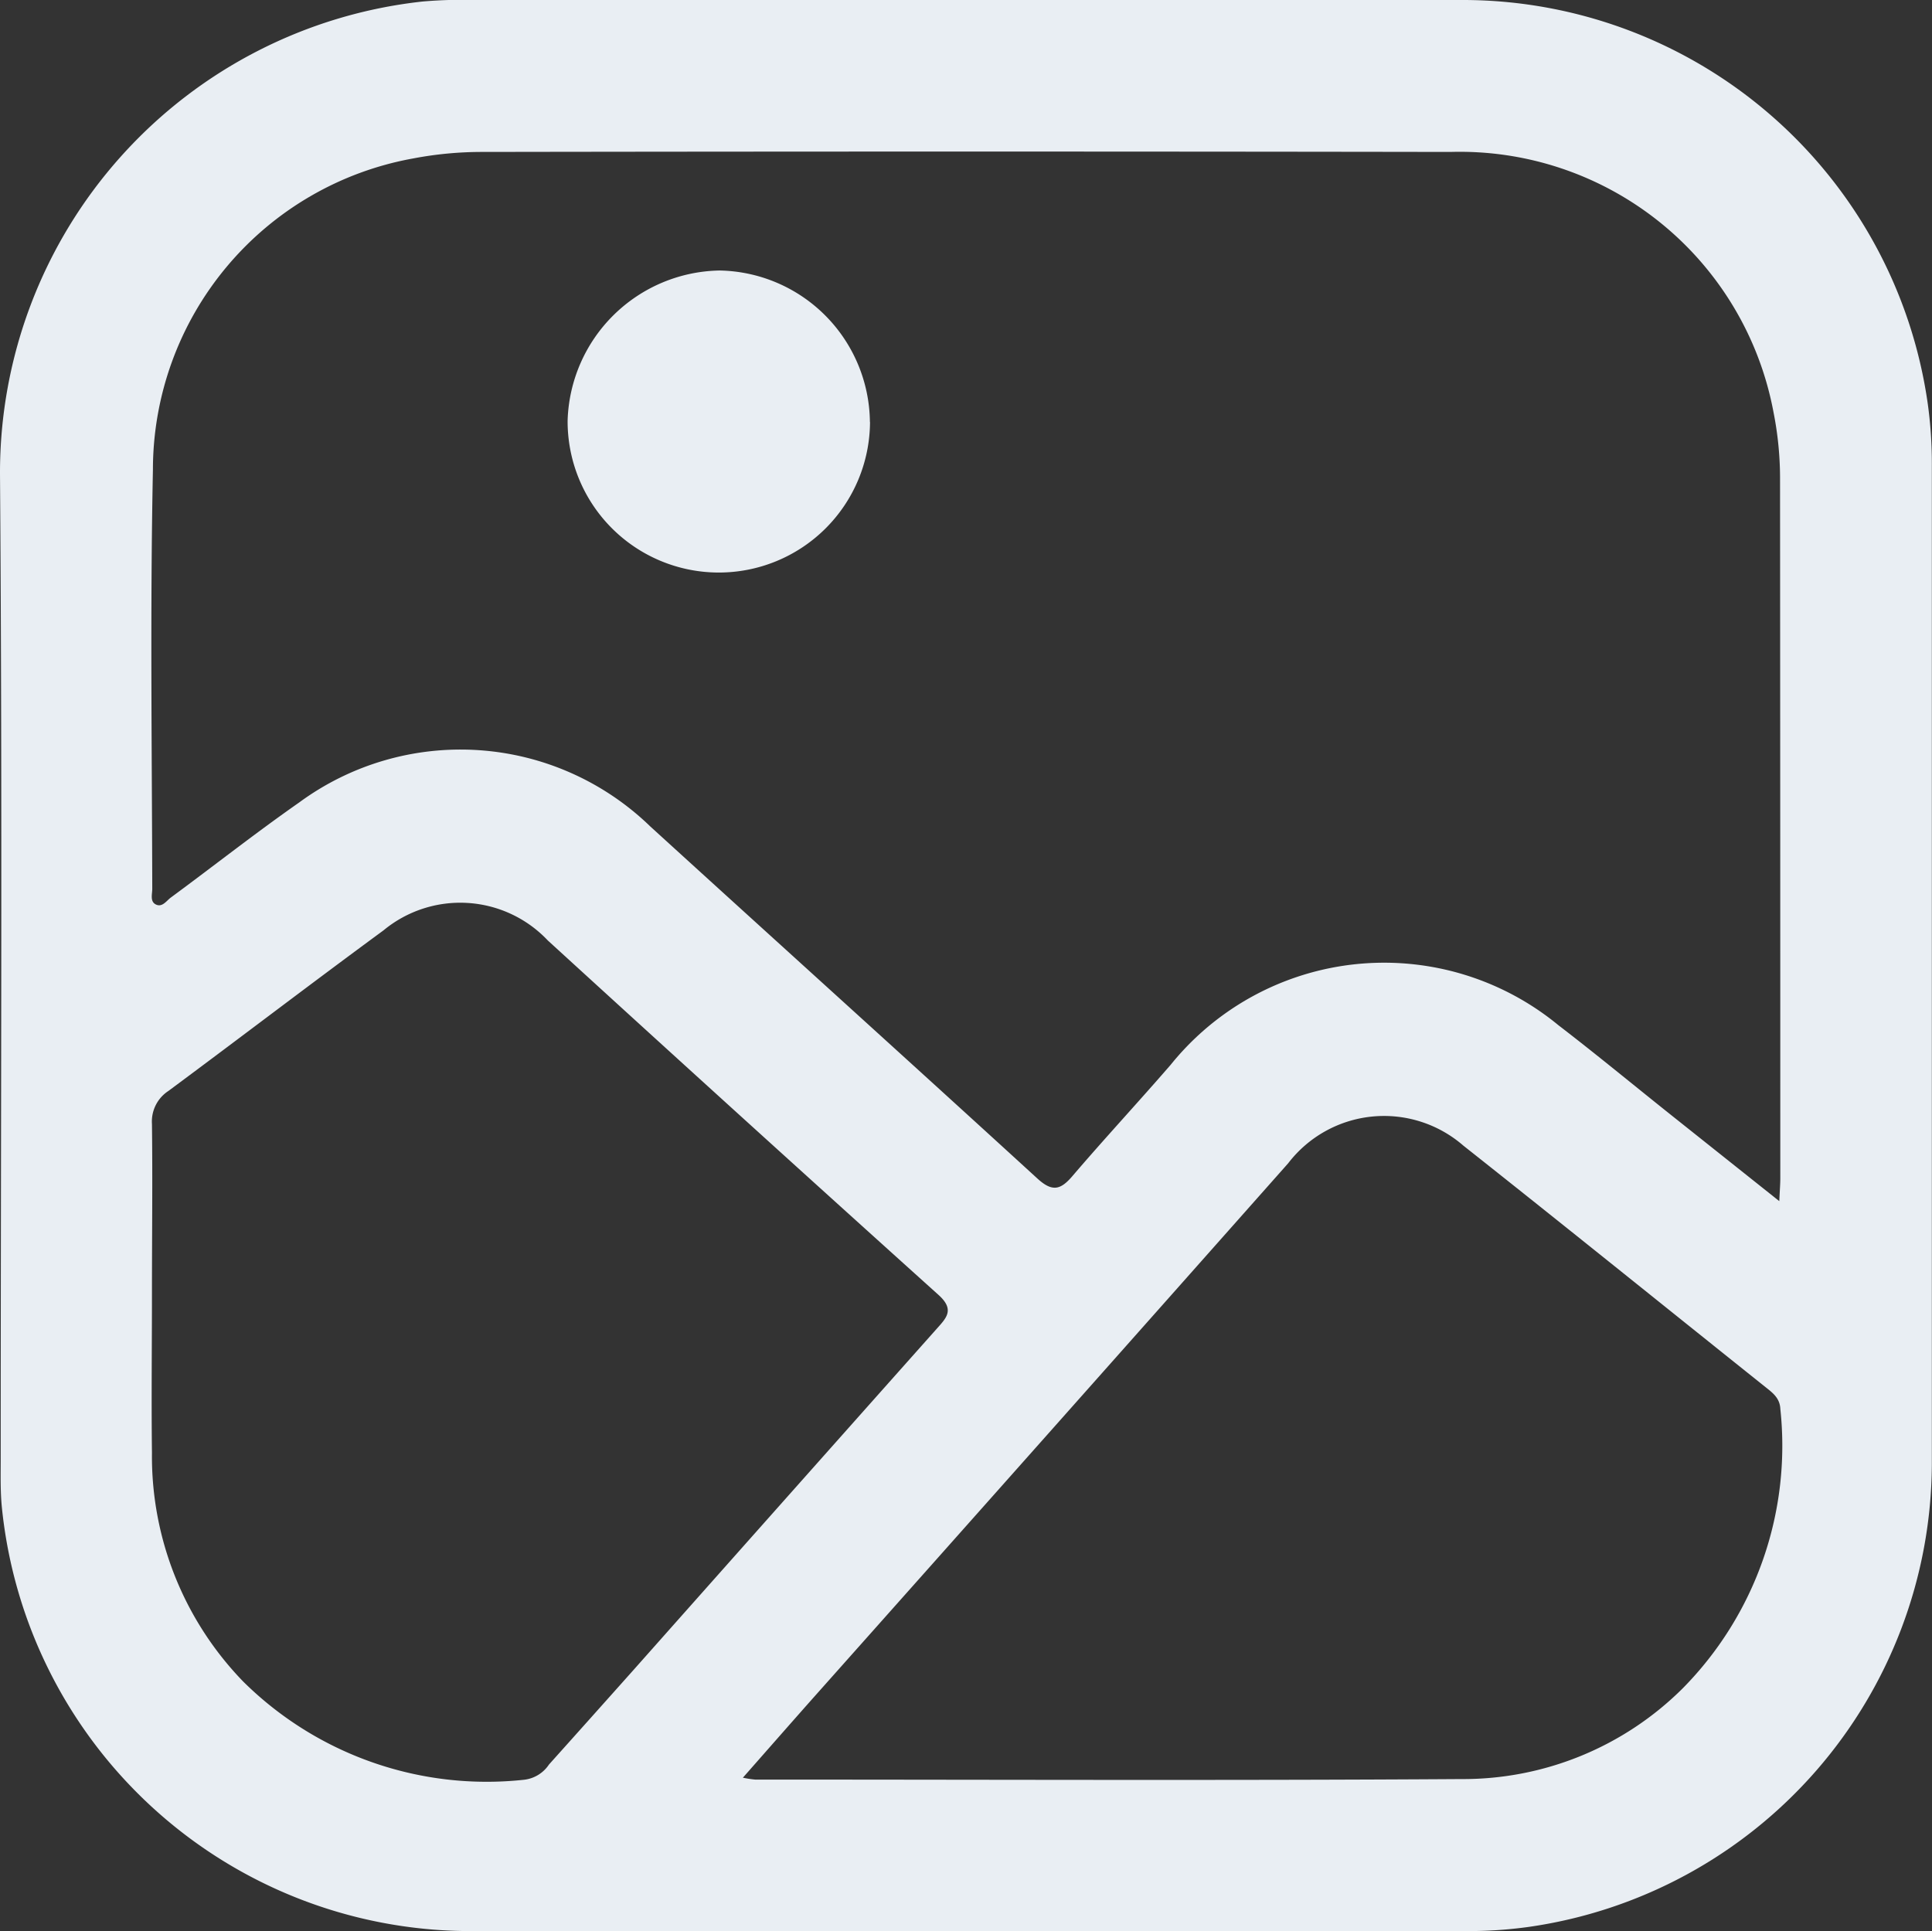
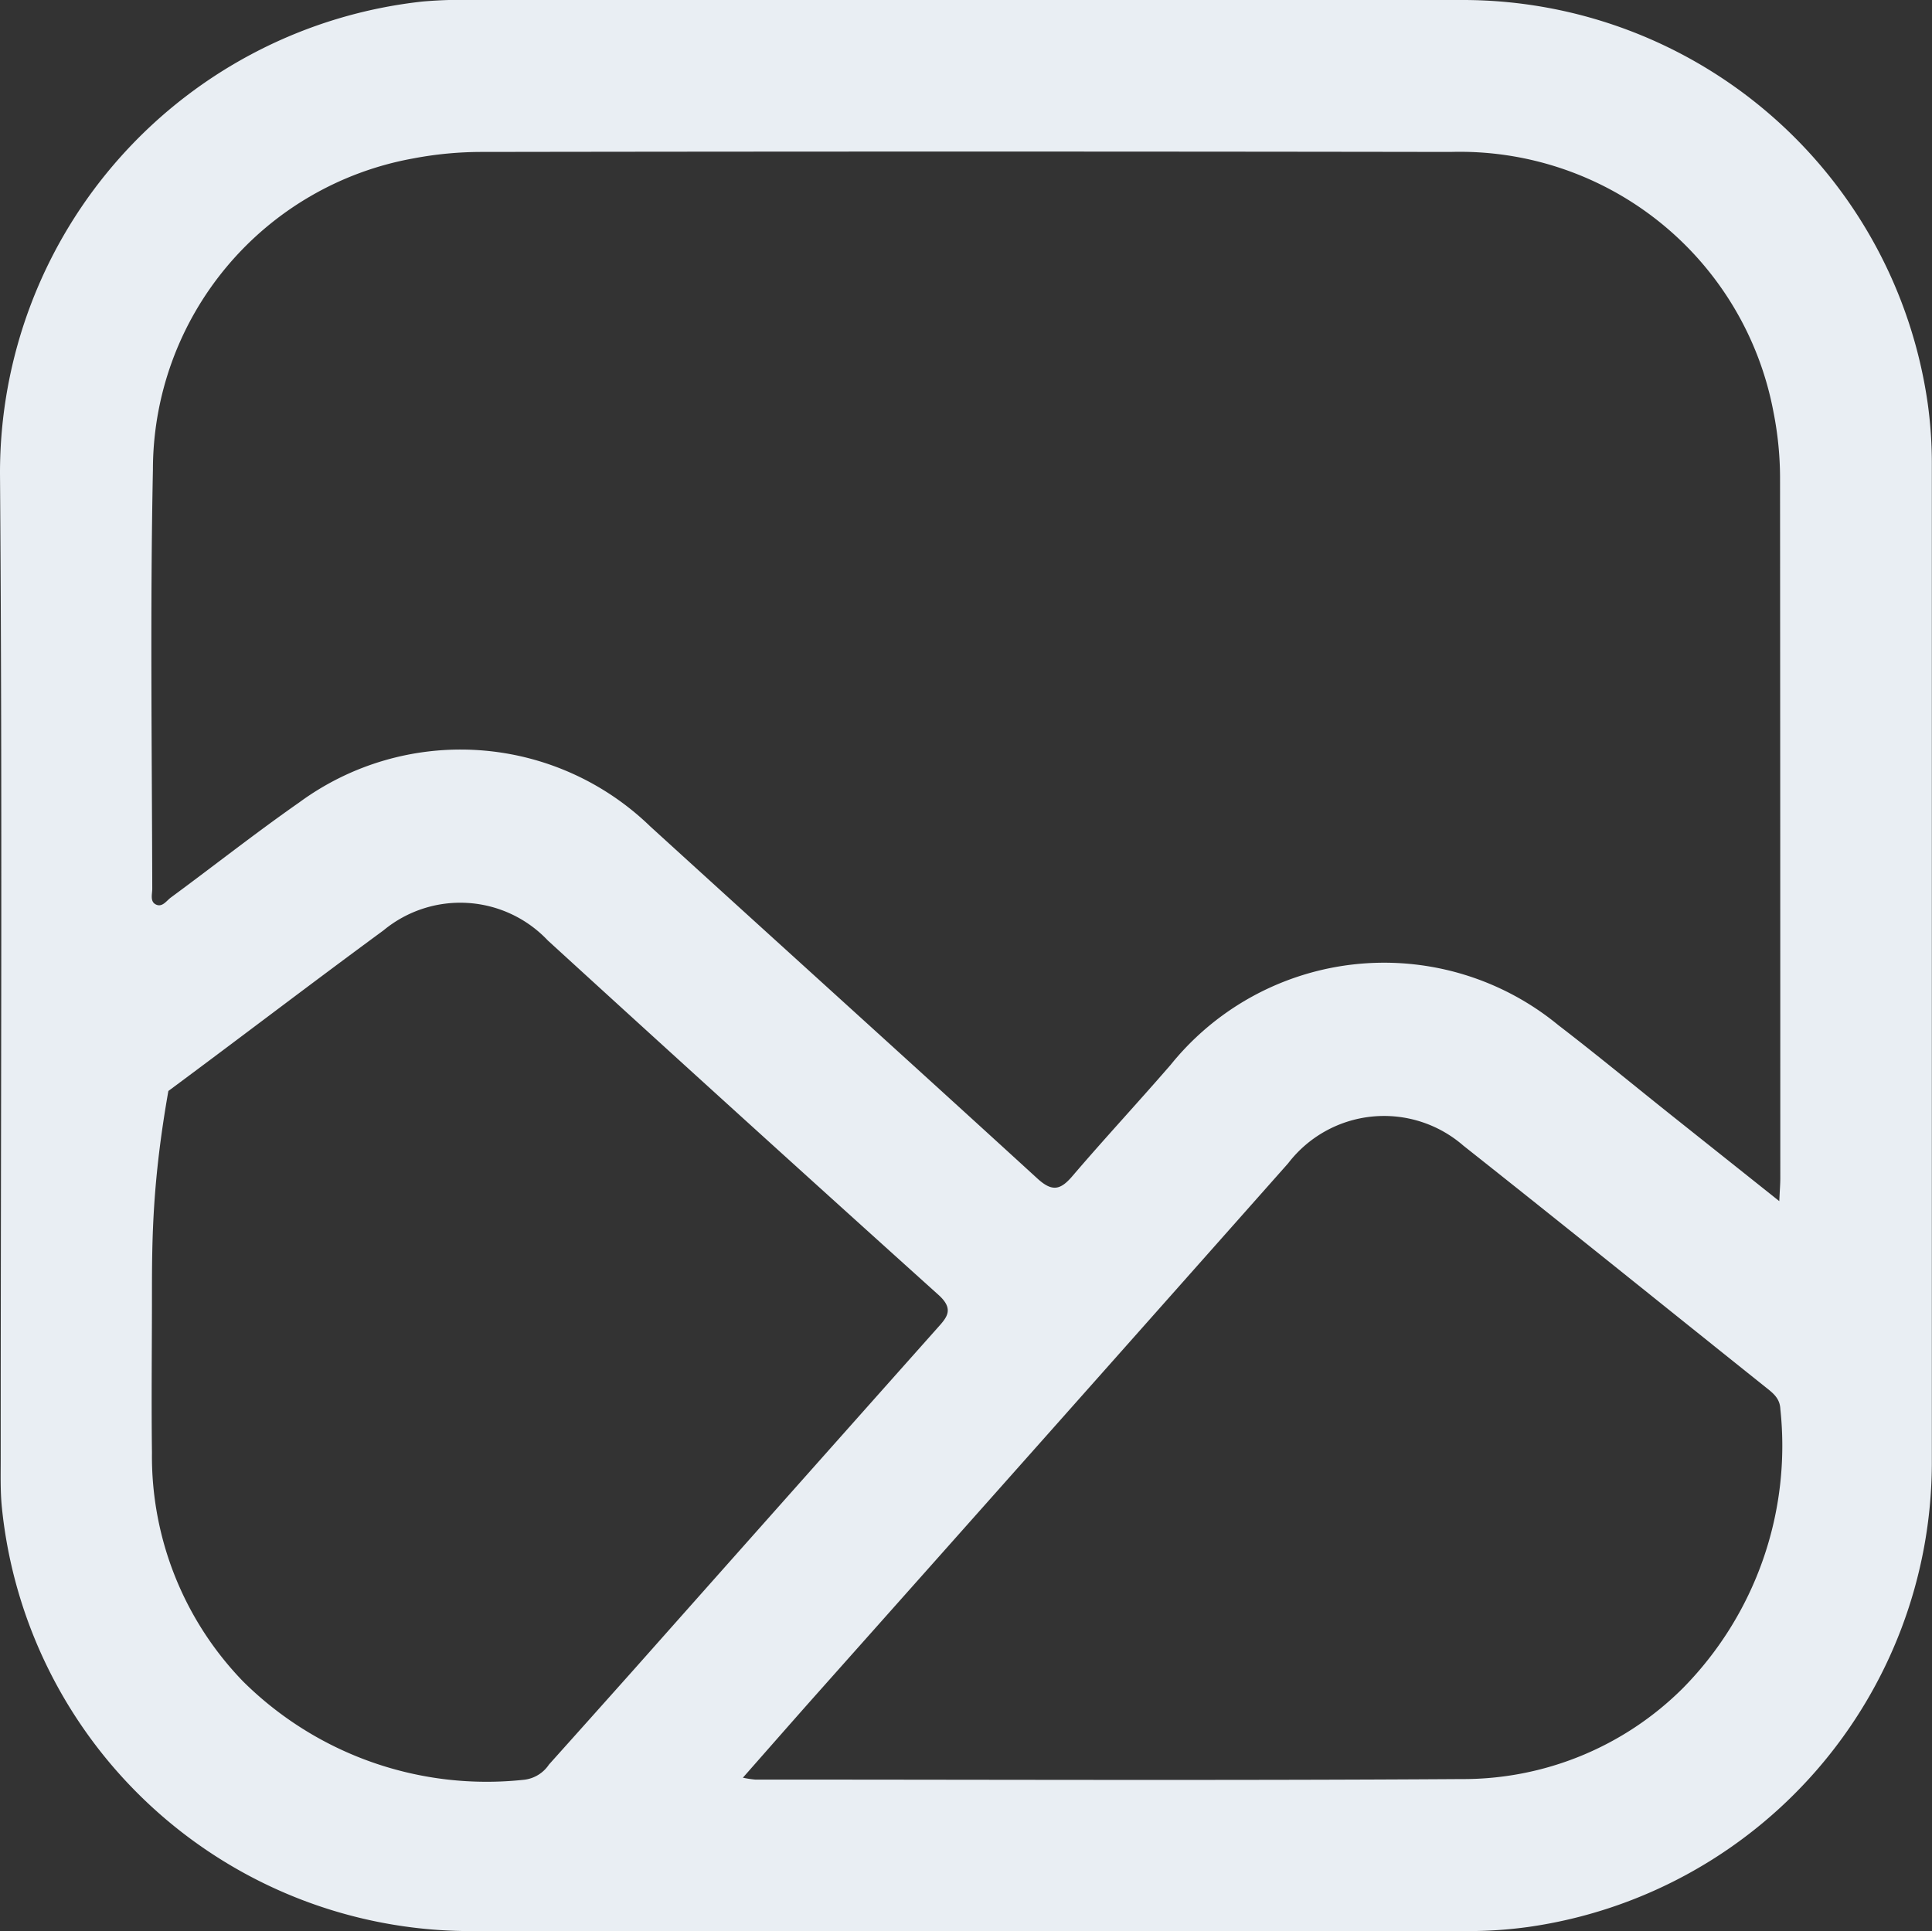
<svg xmlns="http://www.w3.org/2000/svg" width="38.142" height="38.131" viewBox="0 0 38.142 38.131">
  <rect x="0" y="0" width="38.142" height="38.131" fill="#333333" stroke="none" />
  <defs>
    <clipPath id="a">
      <rect width="38.142" height="38.131" fill="#e9eef3" />
    </clipPath>
  </defs>
  <g clip-path="url(#a)">
-     <path d="M19.09,0C22.368,0,25.646,0,28.923,0A9.275,9.275,0,0,1,38.058,7.97,8.587,8.587,0,0,1,38.139,9.2q0,9.856,0,19.712a9.271,9.271,0,0,1-7.966,9.135,8.641,8.641,0,0,1-1.229.081q-9.856,0-19.712,0A9.3,9.3,0,0,1,.036,29.753c-.031-.318-.022-.64-.022-.96C.013,22.314.049,15.835,0,9.356A9.358,9.358,0,0,1,8.343.03,9.12,9.12,0,0,1,9.394,0q4.848,0,9.7,0M35.127,23.716c.011-.234.02-.34.02-.445q0-6.928-.005-13.856a6.705,6.705,0,0,0-.128-1.271A6.3,6.3,0,0,0,28.636,3Q19.078,2.985,9.521,3a7.242,7.242,0,0,0-1.362.128,6.248,6.248,0,0,0-5.14,6.146C2.963,12.031,3,14.791,3.006,17.55c0,.1-.044.237.056.3.134.082.221-.062.31-.128.847-.624,1.674-1.276,2.535-1.878a5.38,5.38,0,0,1,6.929.472c2.546,2.32,5.1,4.626,7.644,6.953.293.268.456.229.693-.049.634-.741,1.3-1.459,1.937-2.194a5.413,5.413,0,0,1,7.656-.784c.749.575,1.478,1.178,2.217,1.767l2.143,1.706M3,25.529c0,1.051-.013,2.1,0,3.154A6.388,6.388,0,0,0,4.8,33.2a6.829,6.829,0,0,0,5.551,1.94.683.683,0,0,0,.487-.3q.839-.936,1.675-1.874Q15.5,29.6,18.494,26.235c.191-.214.357-.376.036-.666q-3.872-3.487-7.715-7a2.377,2.377,0,0,0-3.243-.2c-1.424,1.046-2.829,2.12-4.248,3.172A.719.719,0,0,0,3,22.192C3.014,23.3,3,24.417,3,25.529M14.667,35.1a2.052,2.052,0,0,0,.24.037c4.648,0,9.3.02,13.944-.01a6.145,6.145,0,0,0,4.372-1.794,6.815,6.815,0,0,0,1.925-5.512c-.009-.217-.151-.32-.294-.434C32.867,25.8,30.887,24.2,28.89,22.62a2.385,2.385,0,0,0-3.459.349Q20.794,28.2,16.142,33.426c-.481.541-.958,1.086-1.475,1.673" transform="translate(0 0)" fill="#e9eef3" />
-     <path d="M97.645,46.673a2.985,2.985,0,1,1-5.97-.025,3.055,3.055,0,0,1,3-2.966,3.022,3.022,0,0,1,2.968,2.991" transform="translate(-80.469 -38.341)" fill="#e9eef3" />
+     <path d="M19.09,0C22.368,0,25.646,0,28.923,0A9.275,9.275,0,0,1,38.058,7.97,8.587,8.587,0,0,1,38.139,9.2q0,9.856,0,19.712a9.271,9.271,0,0,1-7.966,9.135,8.641,8.641,0,0,1-1.229.081q-9.856,0-19.712,0A9.3,9.3,0,0,1,.036,29.753c-.031-.318-.022-.64-.022-.96C.013,22.314.049,15.835,0,9.356A9.358,9.358,0,0,1,8.343.03,9.12,9.12,0,0,1,9.394,0q4.848,0,9.7,0M35.127,23.716c.011-.234.02-.34.02-.445q0-6.928-.005-13.856a6.705,6.705,0,0,0-.128-1.271A6.3,6.3,0,0,0,28.636,3Q19.078,2.985,9.521,3a7.242,7.242,0,0,0-1.362.128,6.248,6.248,0,0,0-5.14,6.146C2.963,12.031,3,14.791,3.006,17.55c0,.1-.044.237.056.3.134.082.221-.062.31-.128.847-.624,1.674-1.276,2.535-1.878a5.38,5.38,0,0,1,6.929.472c2.546,2.32,5.1,4.626,7.644,6.953.293.268.456.229.693-.049.634-.741,1.3-1.459,1.937-2.194a5.413,5.413,0,0,1,7.656-.784c.749.575,1.478,1.178,2.217,1.767l2.143,1.706M3,25.529c0,1.051-.013,2.1,0,3.154A6.388,6.388,0,0,0,4.8,33.2a6.829,6.829,0,0,0,5.551,1.94.683.683,0,0,0,.487-.3q.839-.936,1.675-1.874Q15.5,29.6,18.494,26.235c.191-.214.357-.376.036-.666q-3.872-3.487-7.715-7a2.377,2.377,0,0,0-3.243-.2c-1.424,1.046-2.829,2.12-4.248,3.172C3.014,23.3,3,24.417,3,25.529M14.667,35.1a2.052,2.052,0,0,0,.24.037c4.648,0,9.3.02,13.944-.01a6.145,6.145,0,0,0,4.372-1.794,6.815,6.815,0,0,0,1.925-5.512c-.009-.217-.151-.32-.294-.434C32.867,25.8,30.887,24.2,28.89,22.62a2.385,2.385,0,0,0-3.459.349Q20.794,28.2,16.142,33.426c-.481.541-.958,1.086-1.475,1.673" transform="translate(0 0)" fill="#e9eef3" />
  </g>
</svg>